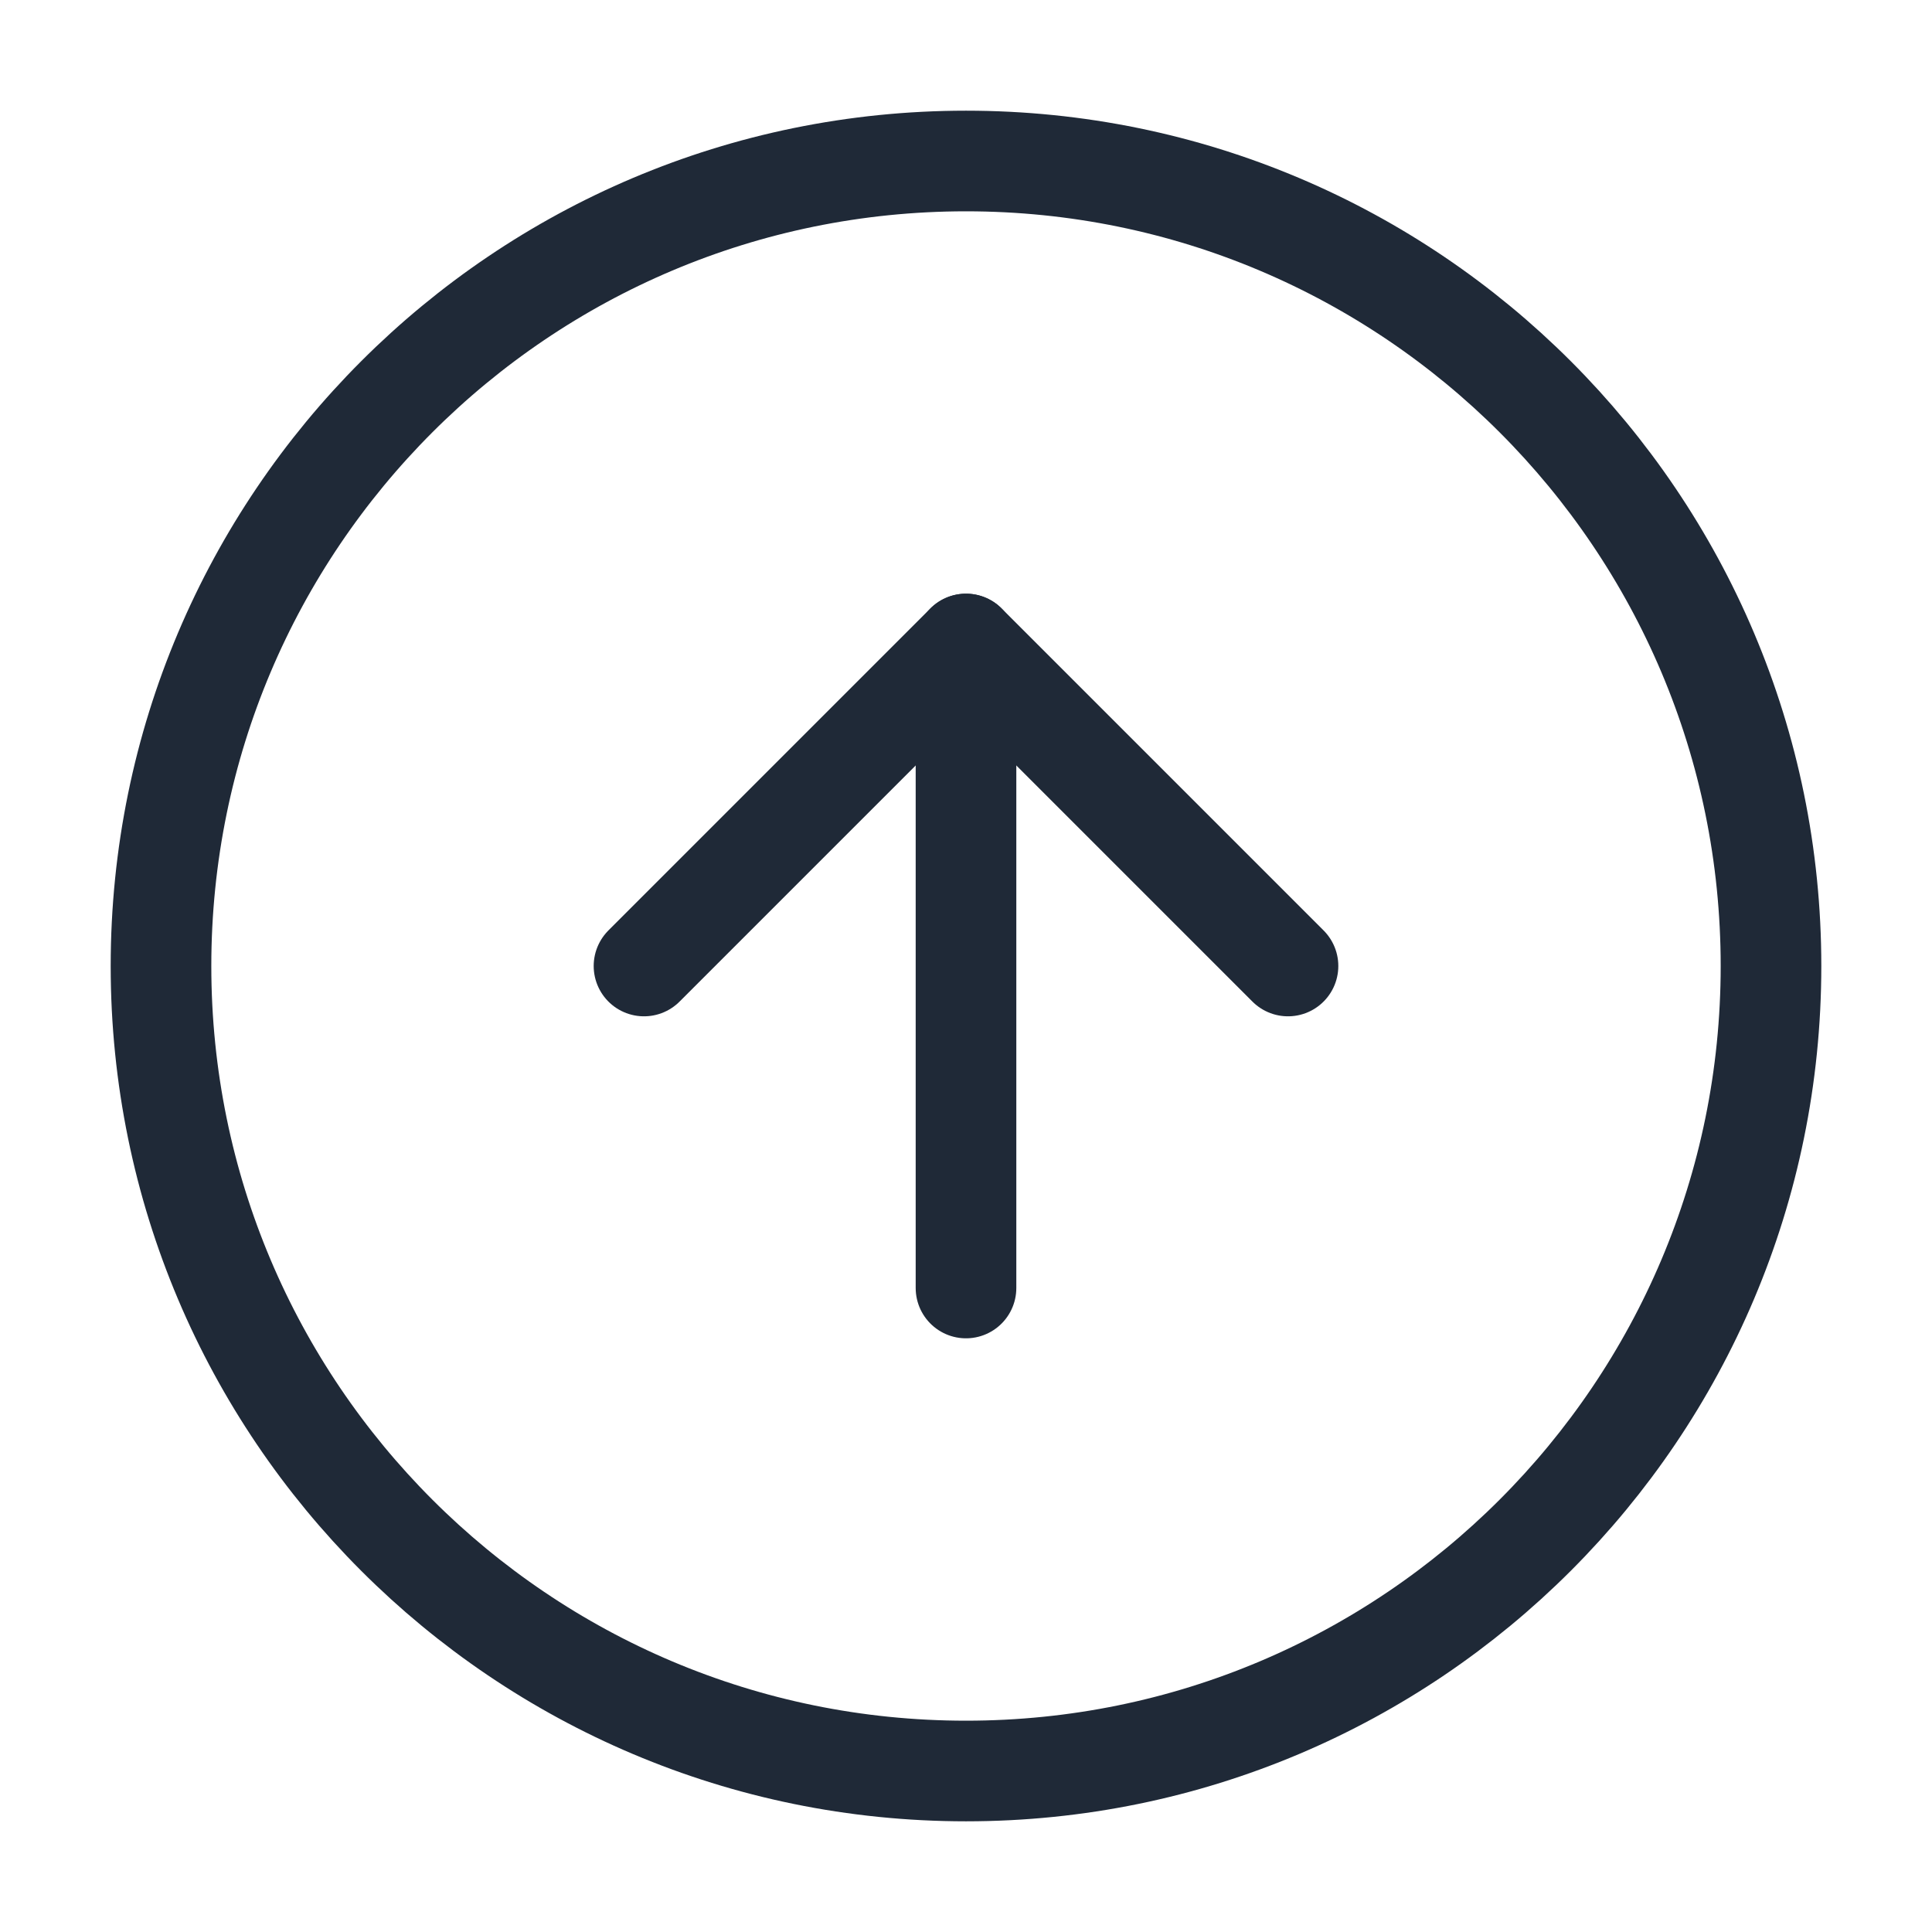
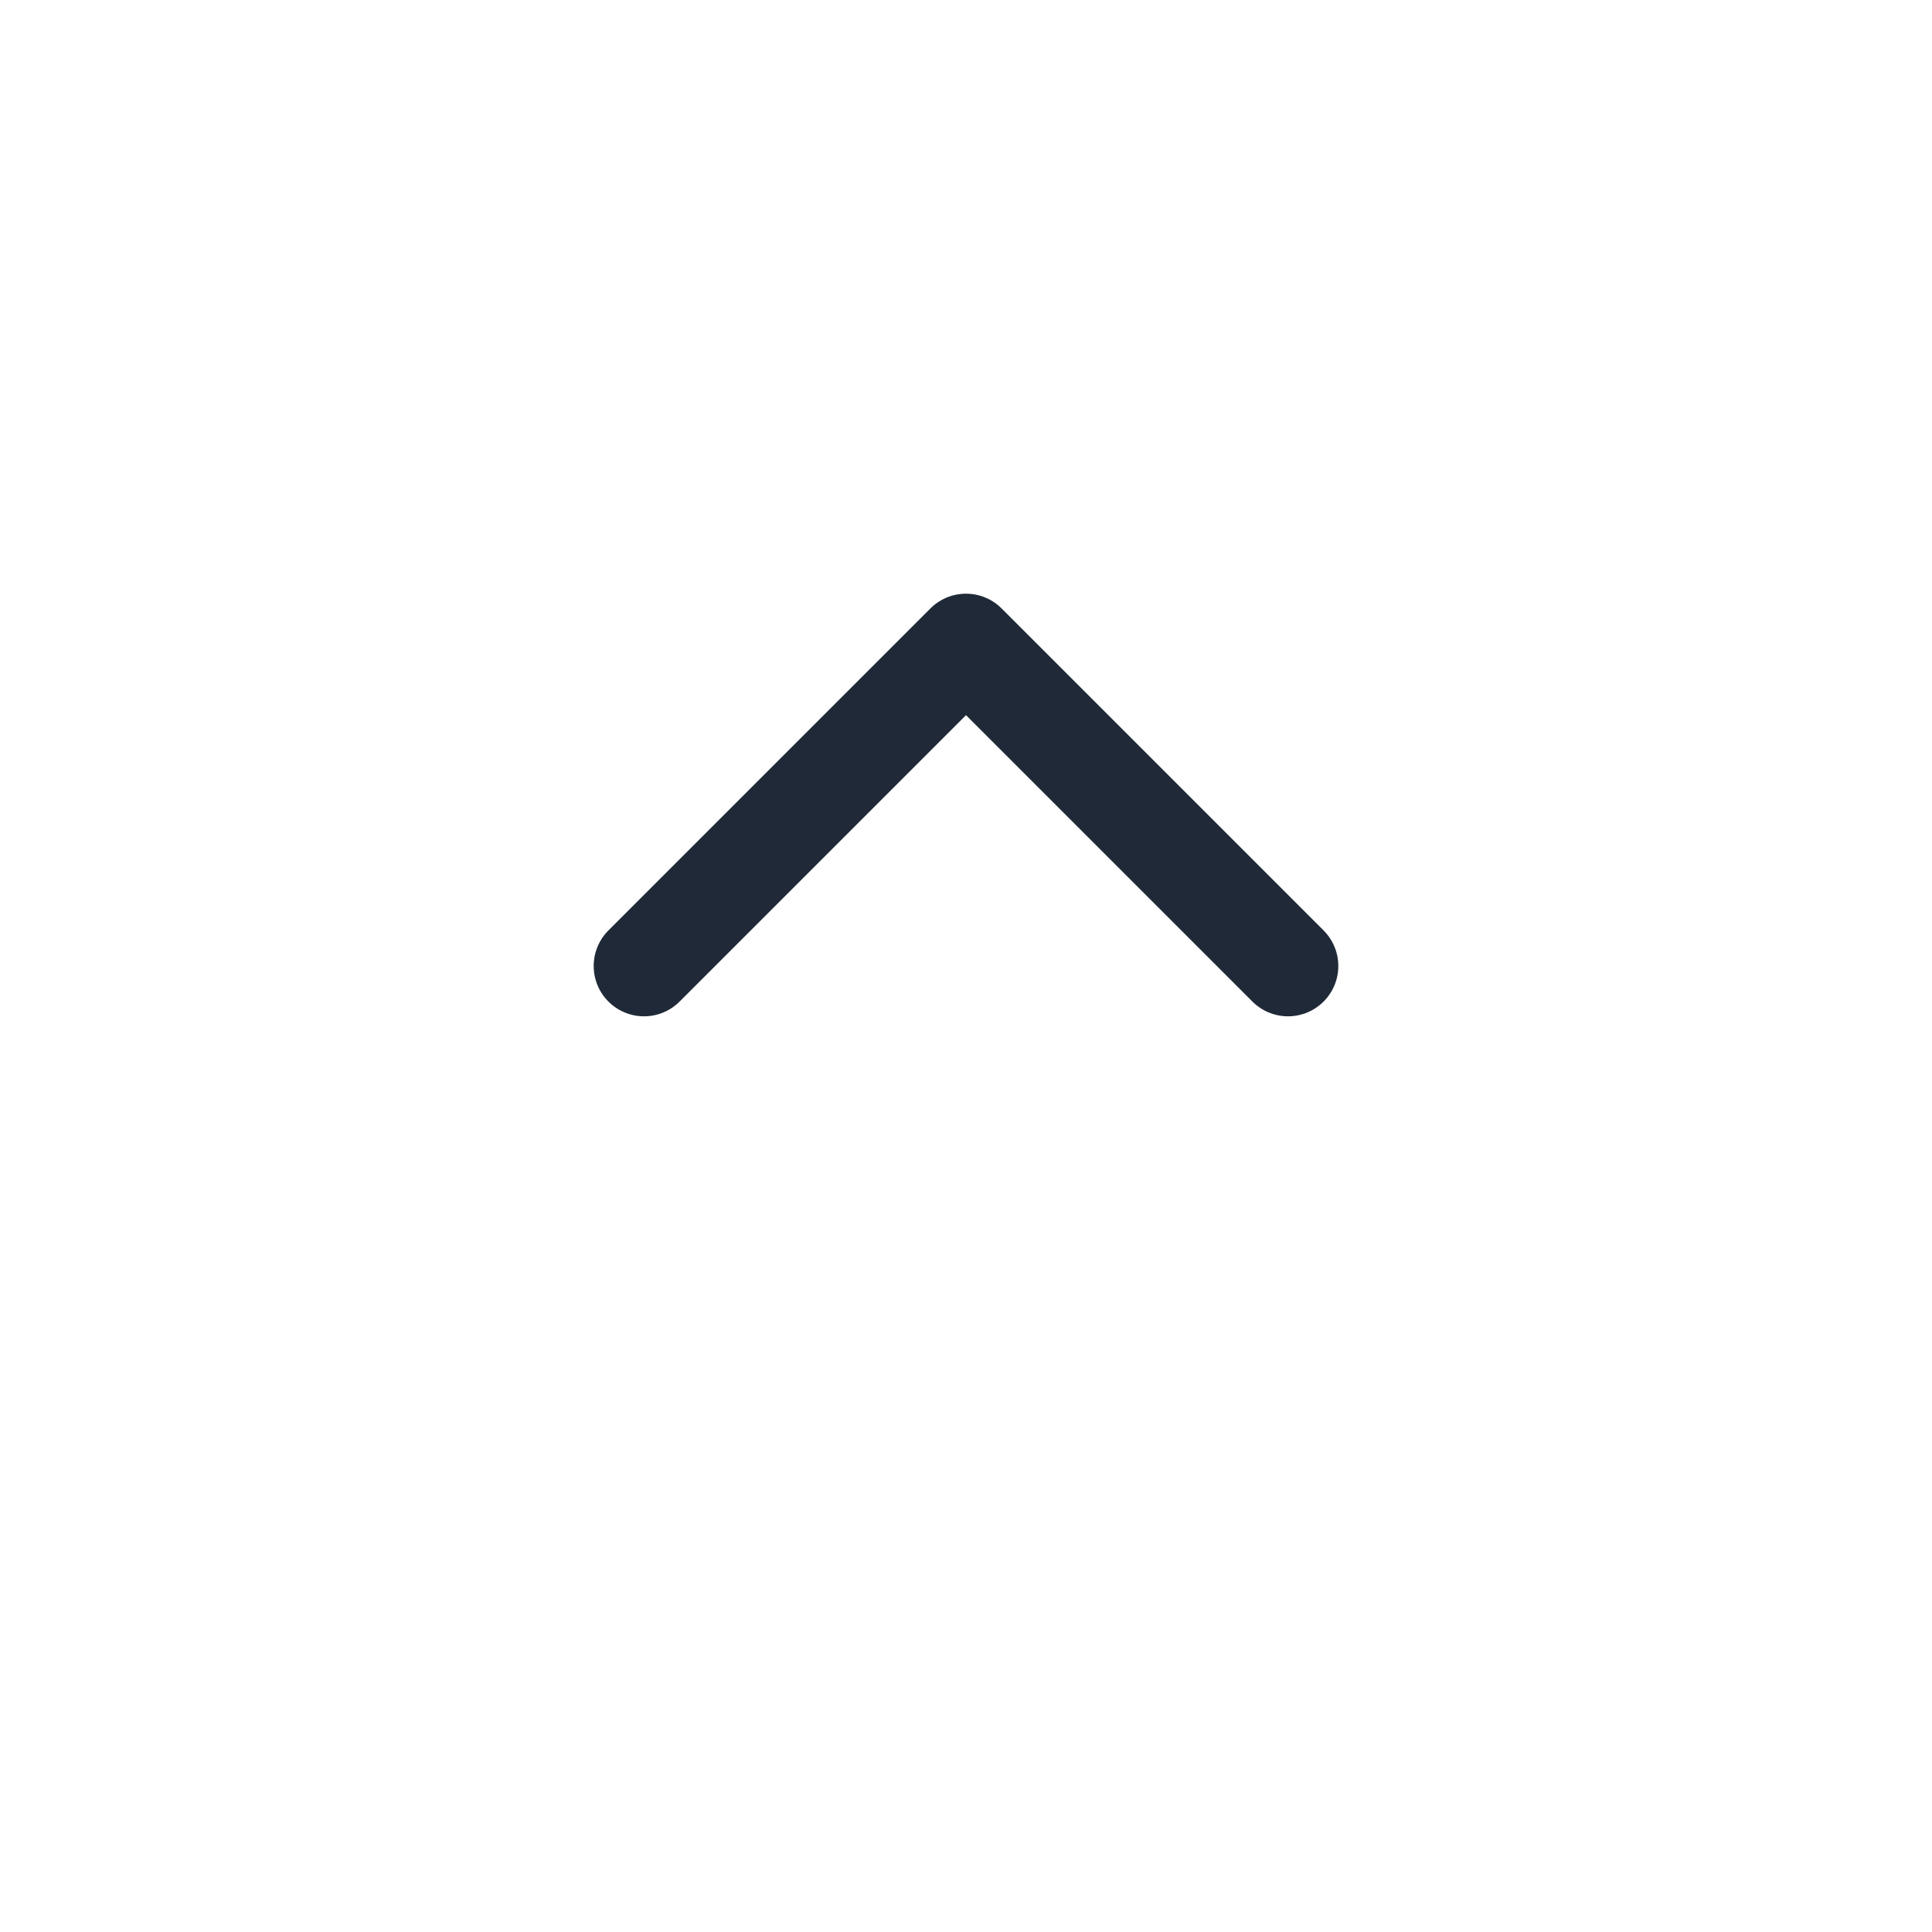
<svg xmlns="http://www.w3.org/2000/svg" width="24" height="24" viewBox="0 0 24 24" fill="none">
-   <path d="M12 22C17.523 22 22 17.523 22 12C22 6.477 17.523 2 12 2C6.477 2 2 6.477 2 12C2 17.523 6.477 22 12 22Z" stroke="#1F2937" stroke-width="1.25" stroke-linecap="round" stroke-linejoin="round" />
  <path d="M16 12L12 8L8 12" stroke="#1F2937" stroke-width="1.25" stroke-linecap="round" stroke-linejoin="round" />
-   <path d="M12 16V8" stroke="#1F2937" stroke-width="1.25" stroke-linecap="round" stroke-linejoin="round" />
</svg>